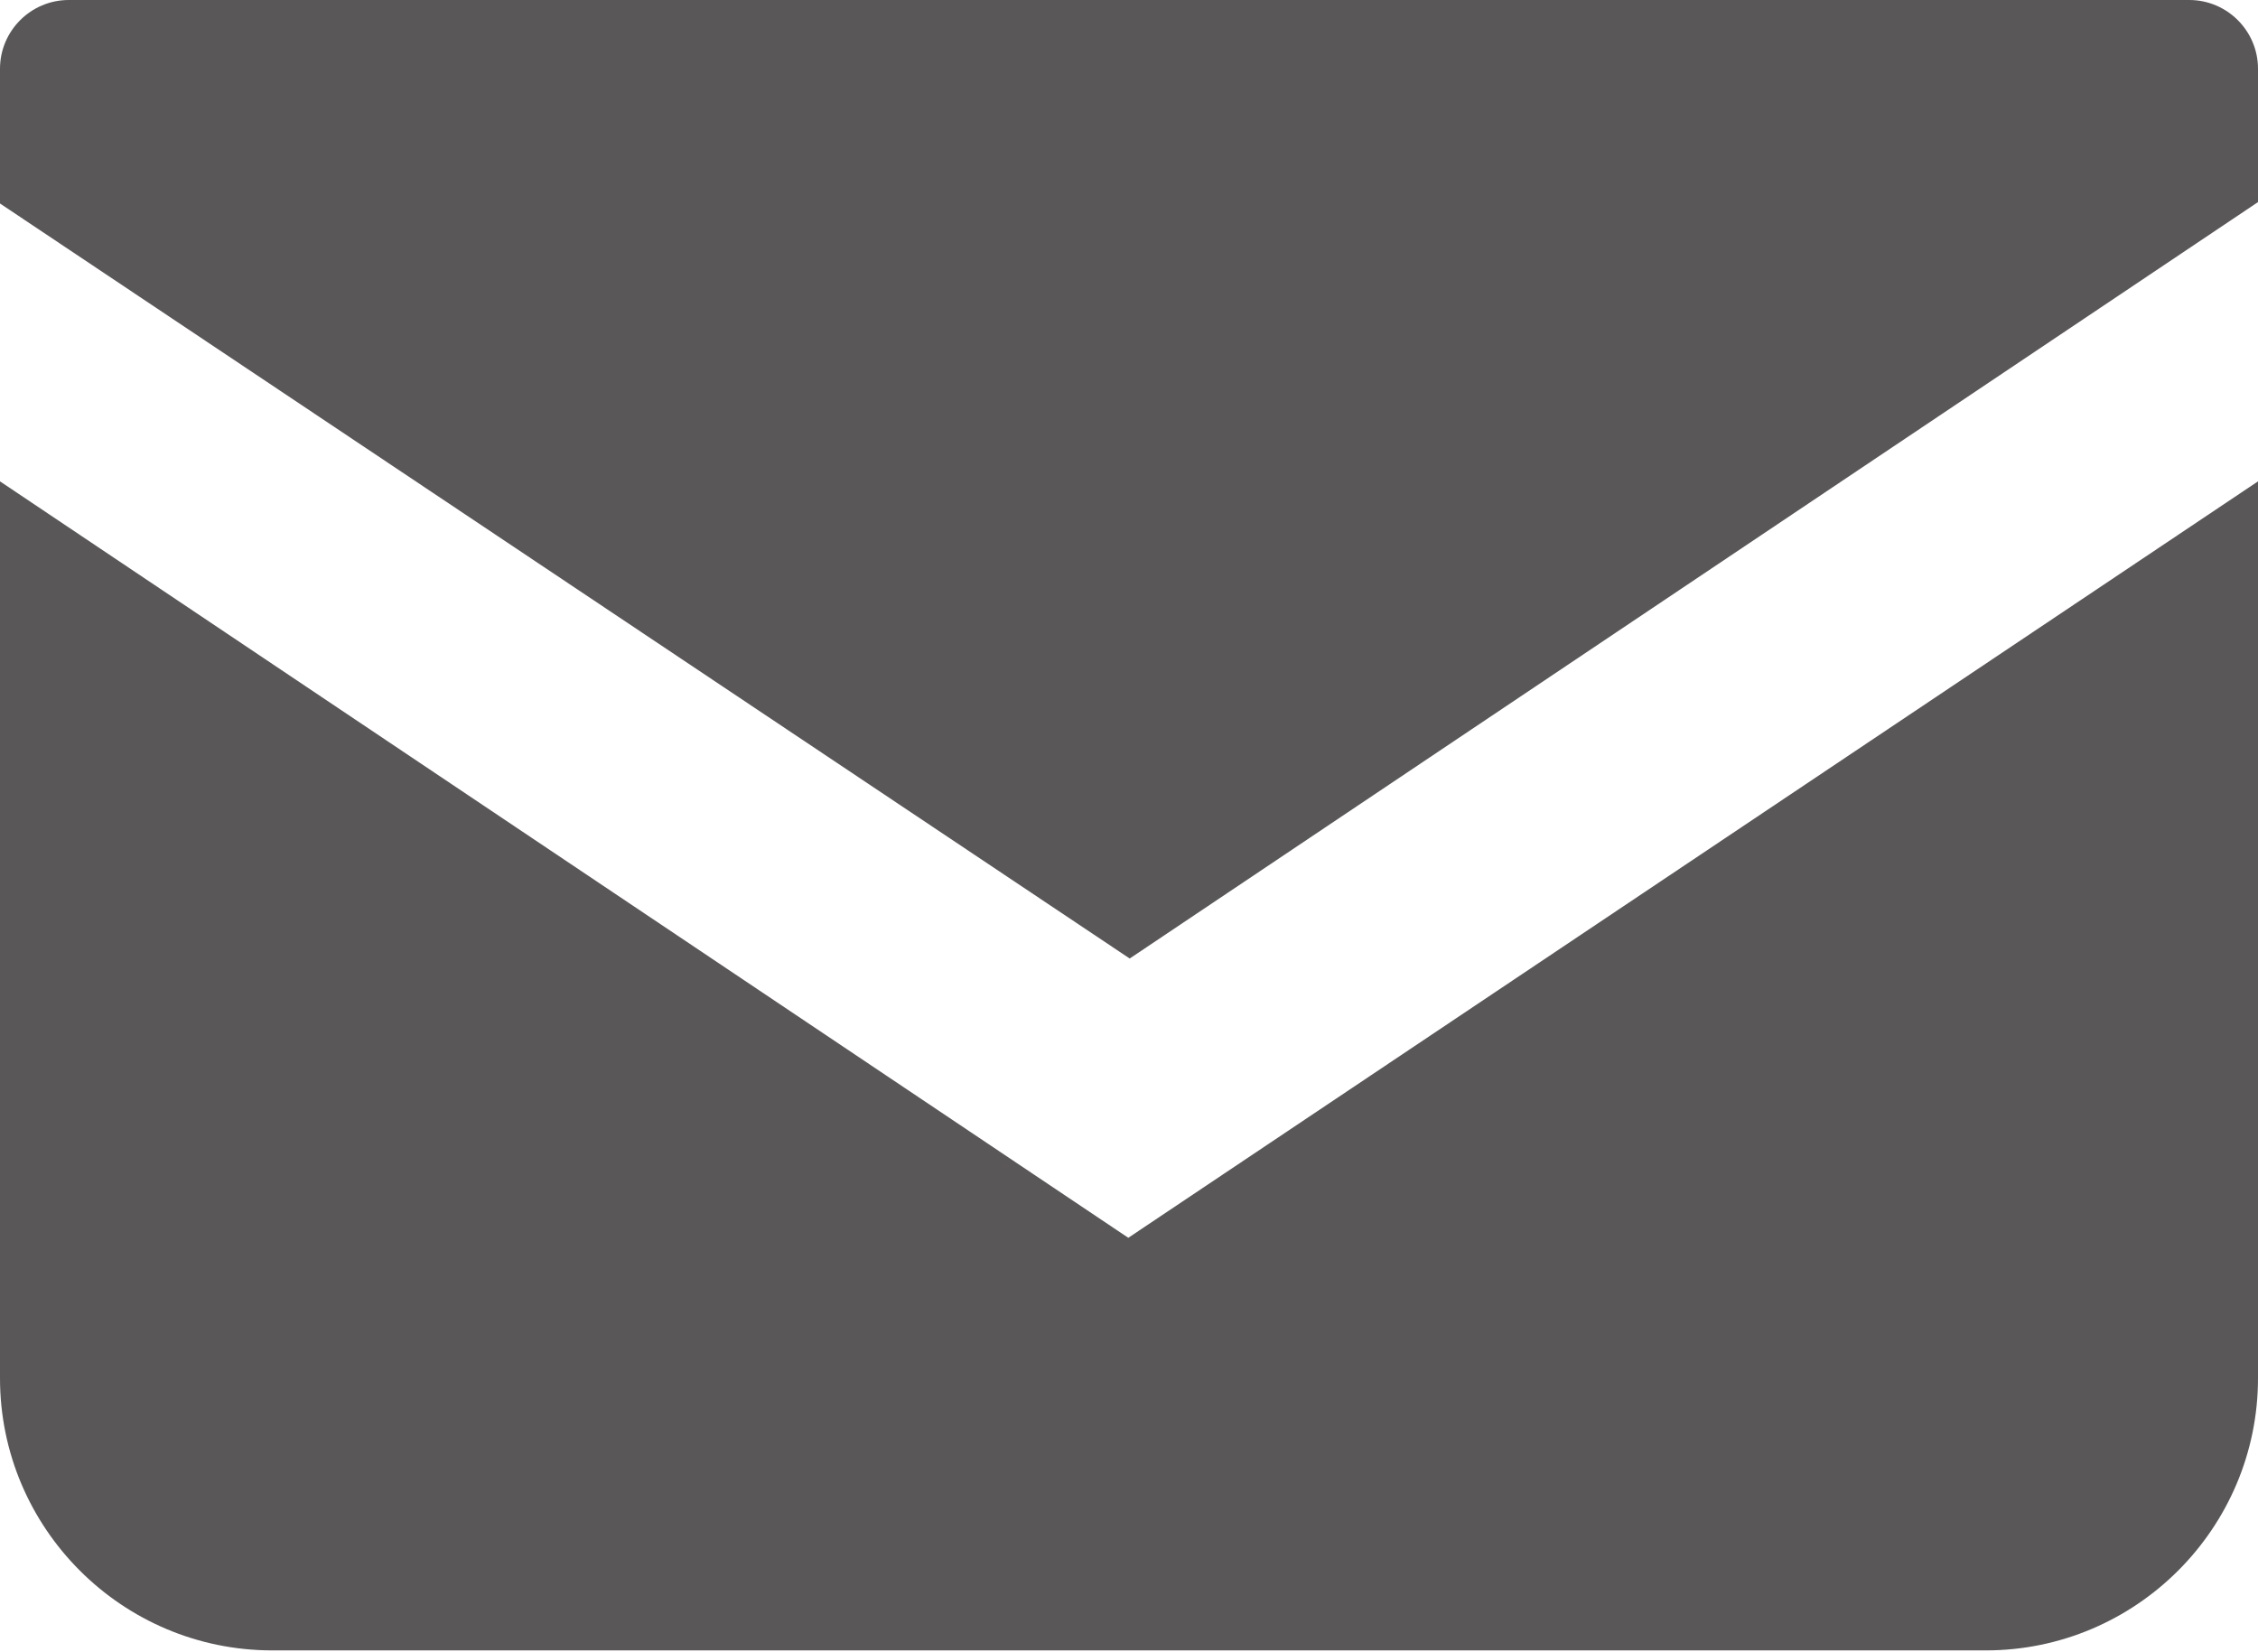
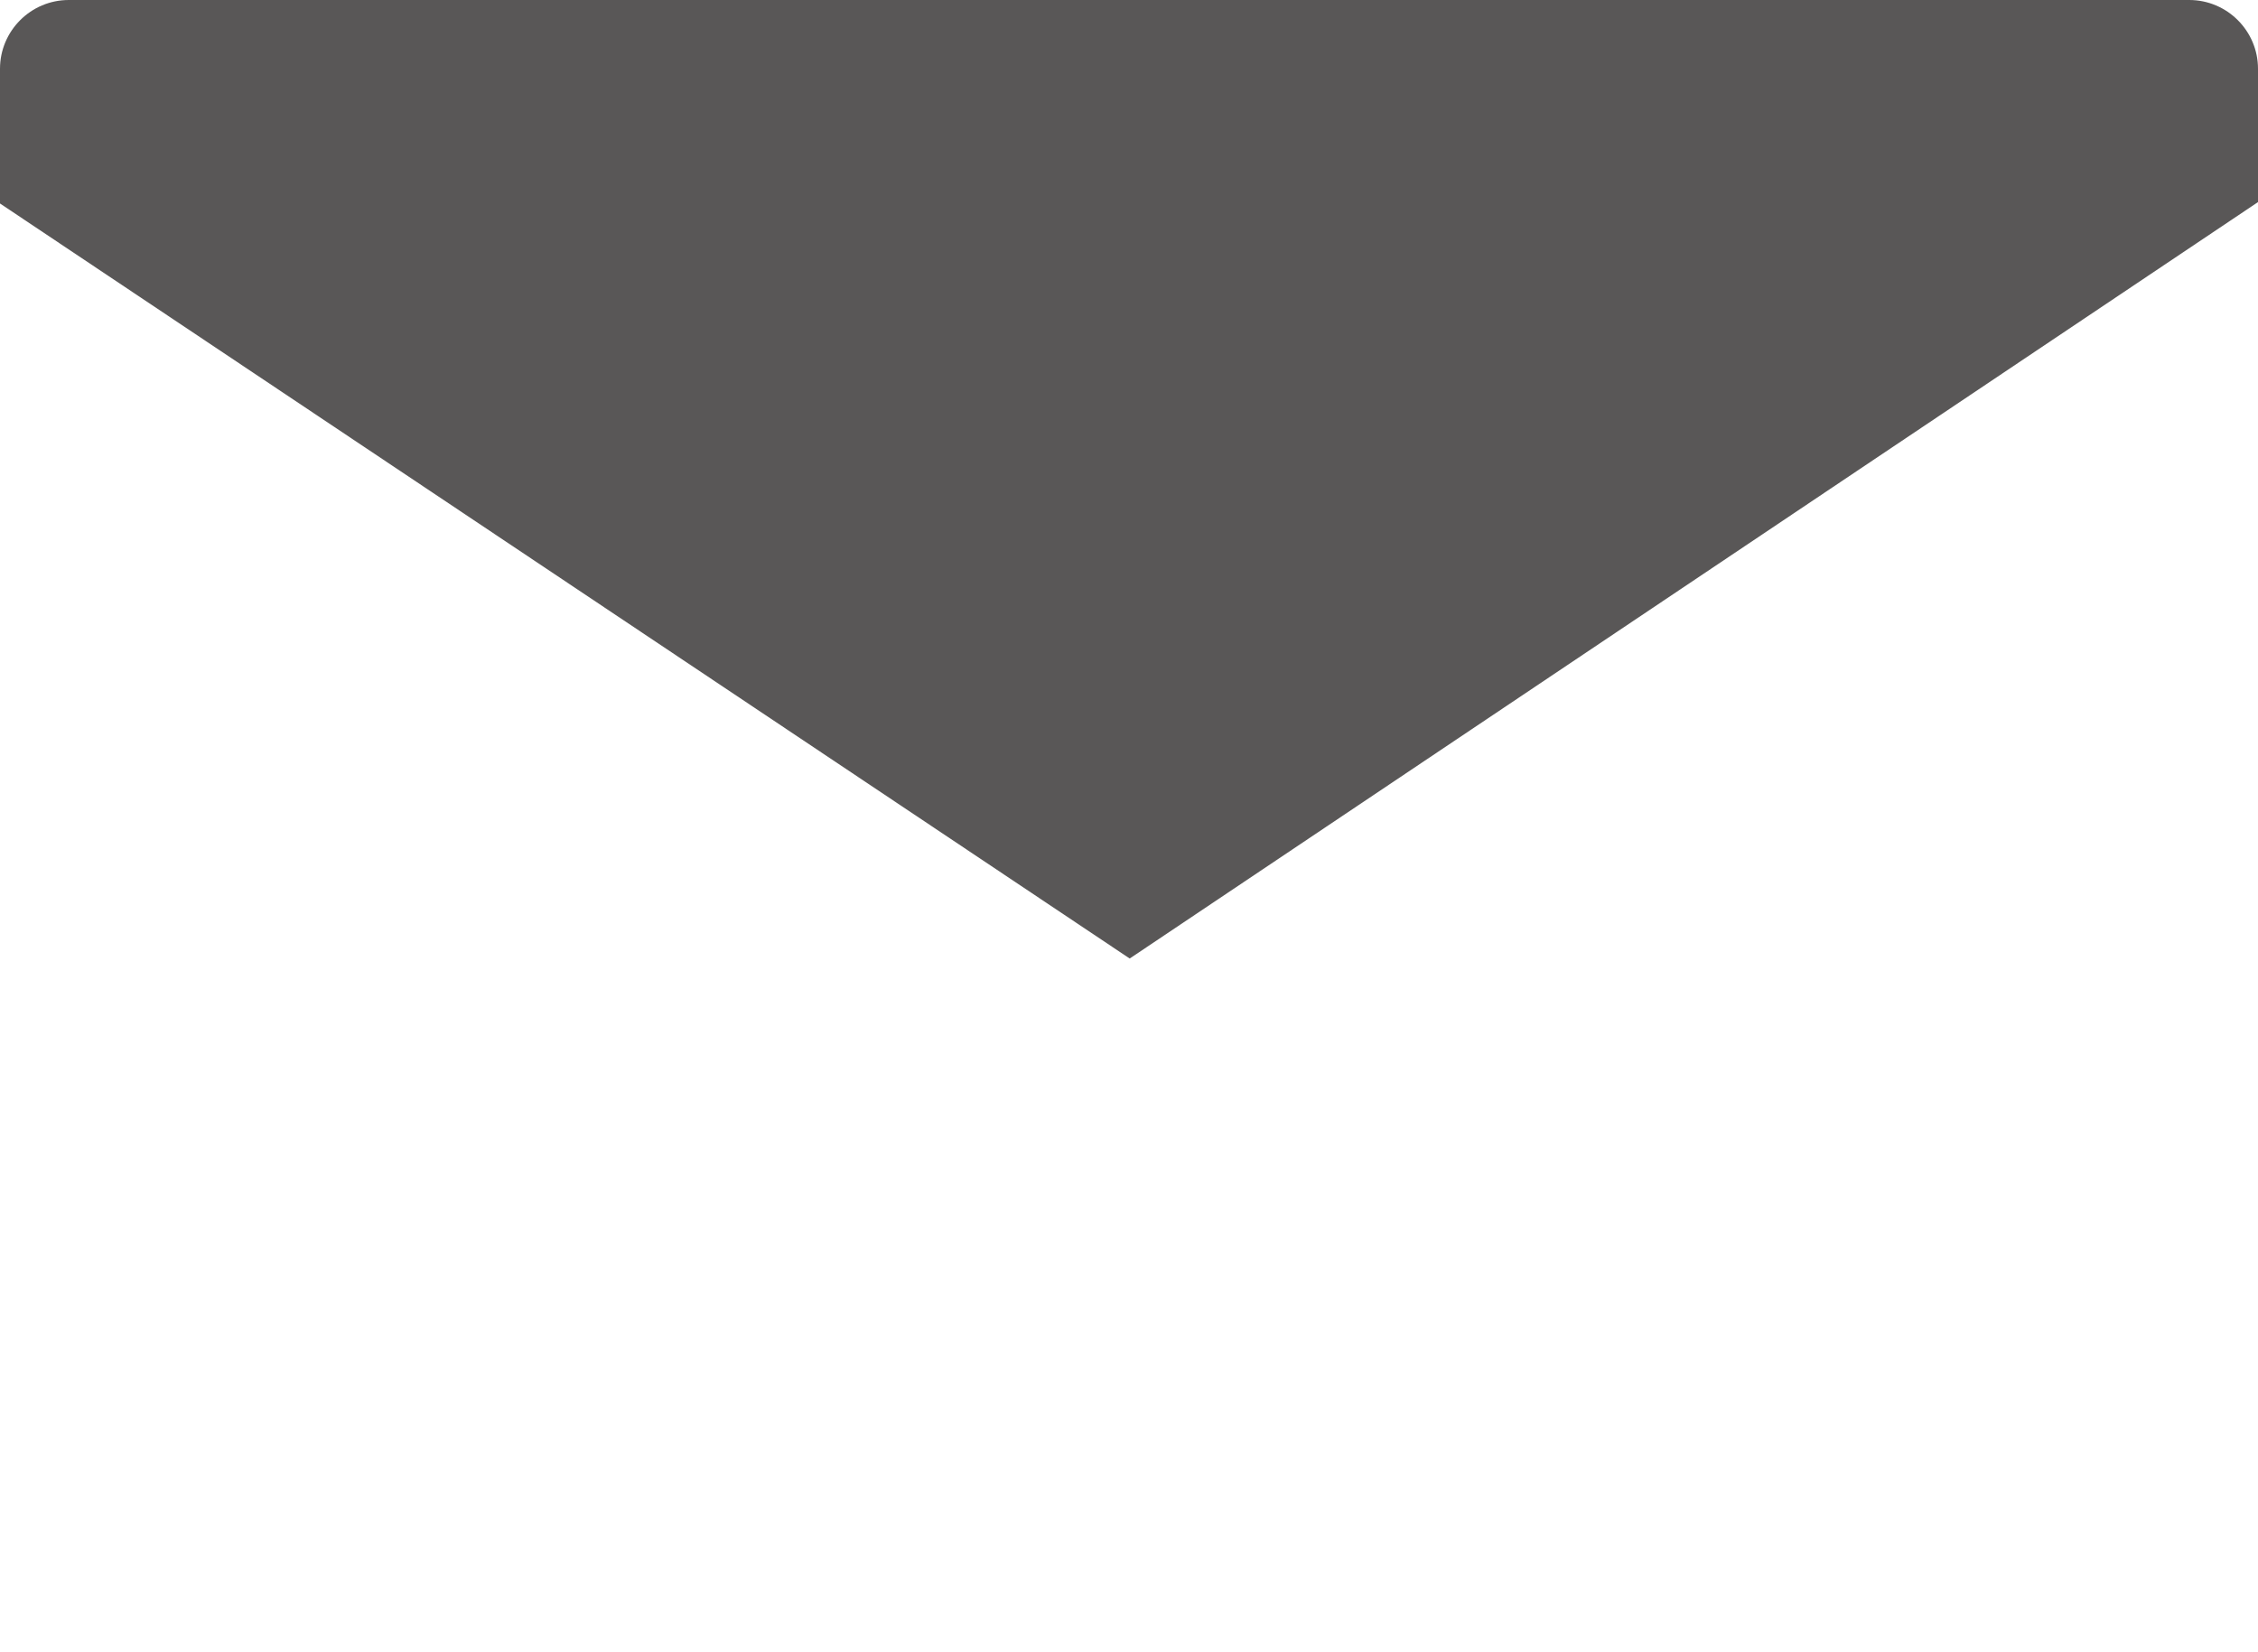
<svg xmlns="http://www.w3.org/2000/svg" viewBox="0 0 16.09 11.77">
  <defs>
    <style>.d{fill:#595757;}</style>
  </defs>
  <g id="a" />
  <g id="b">
    <g id="c">
      <g>
        <path class="d" d="M15.61,0H.49c-.27,0-.49,.22-.49,.49v.96L8.05,6.83,16.09,1.44V.49c0-.27-.22-.49-.49-.49Z" />
-         <path class="d" d="M0,3.43v6.39c0,1.07,.87,1.94,1.94,1.94H14.15c1.07,0,1.94-.87,1.94-1.94V3.43l-8.05,5.39L0,3.43Z" />
      </g>
    </g>
  </g>
</svg>